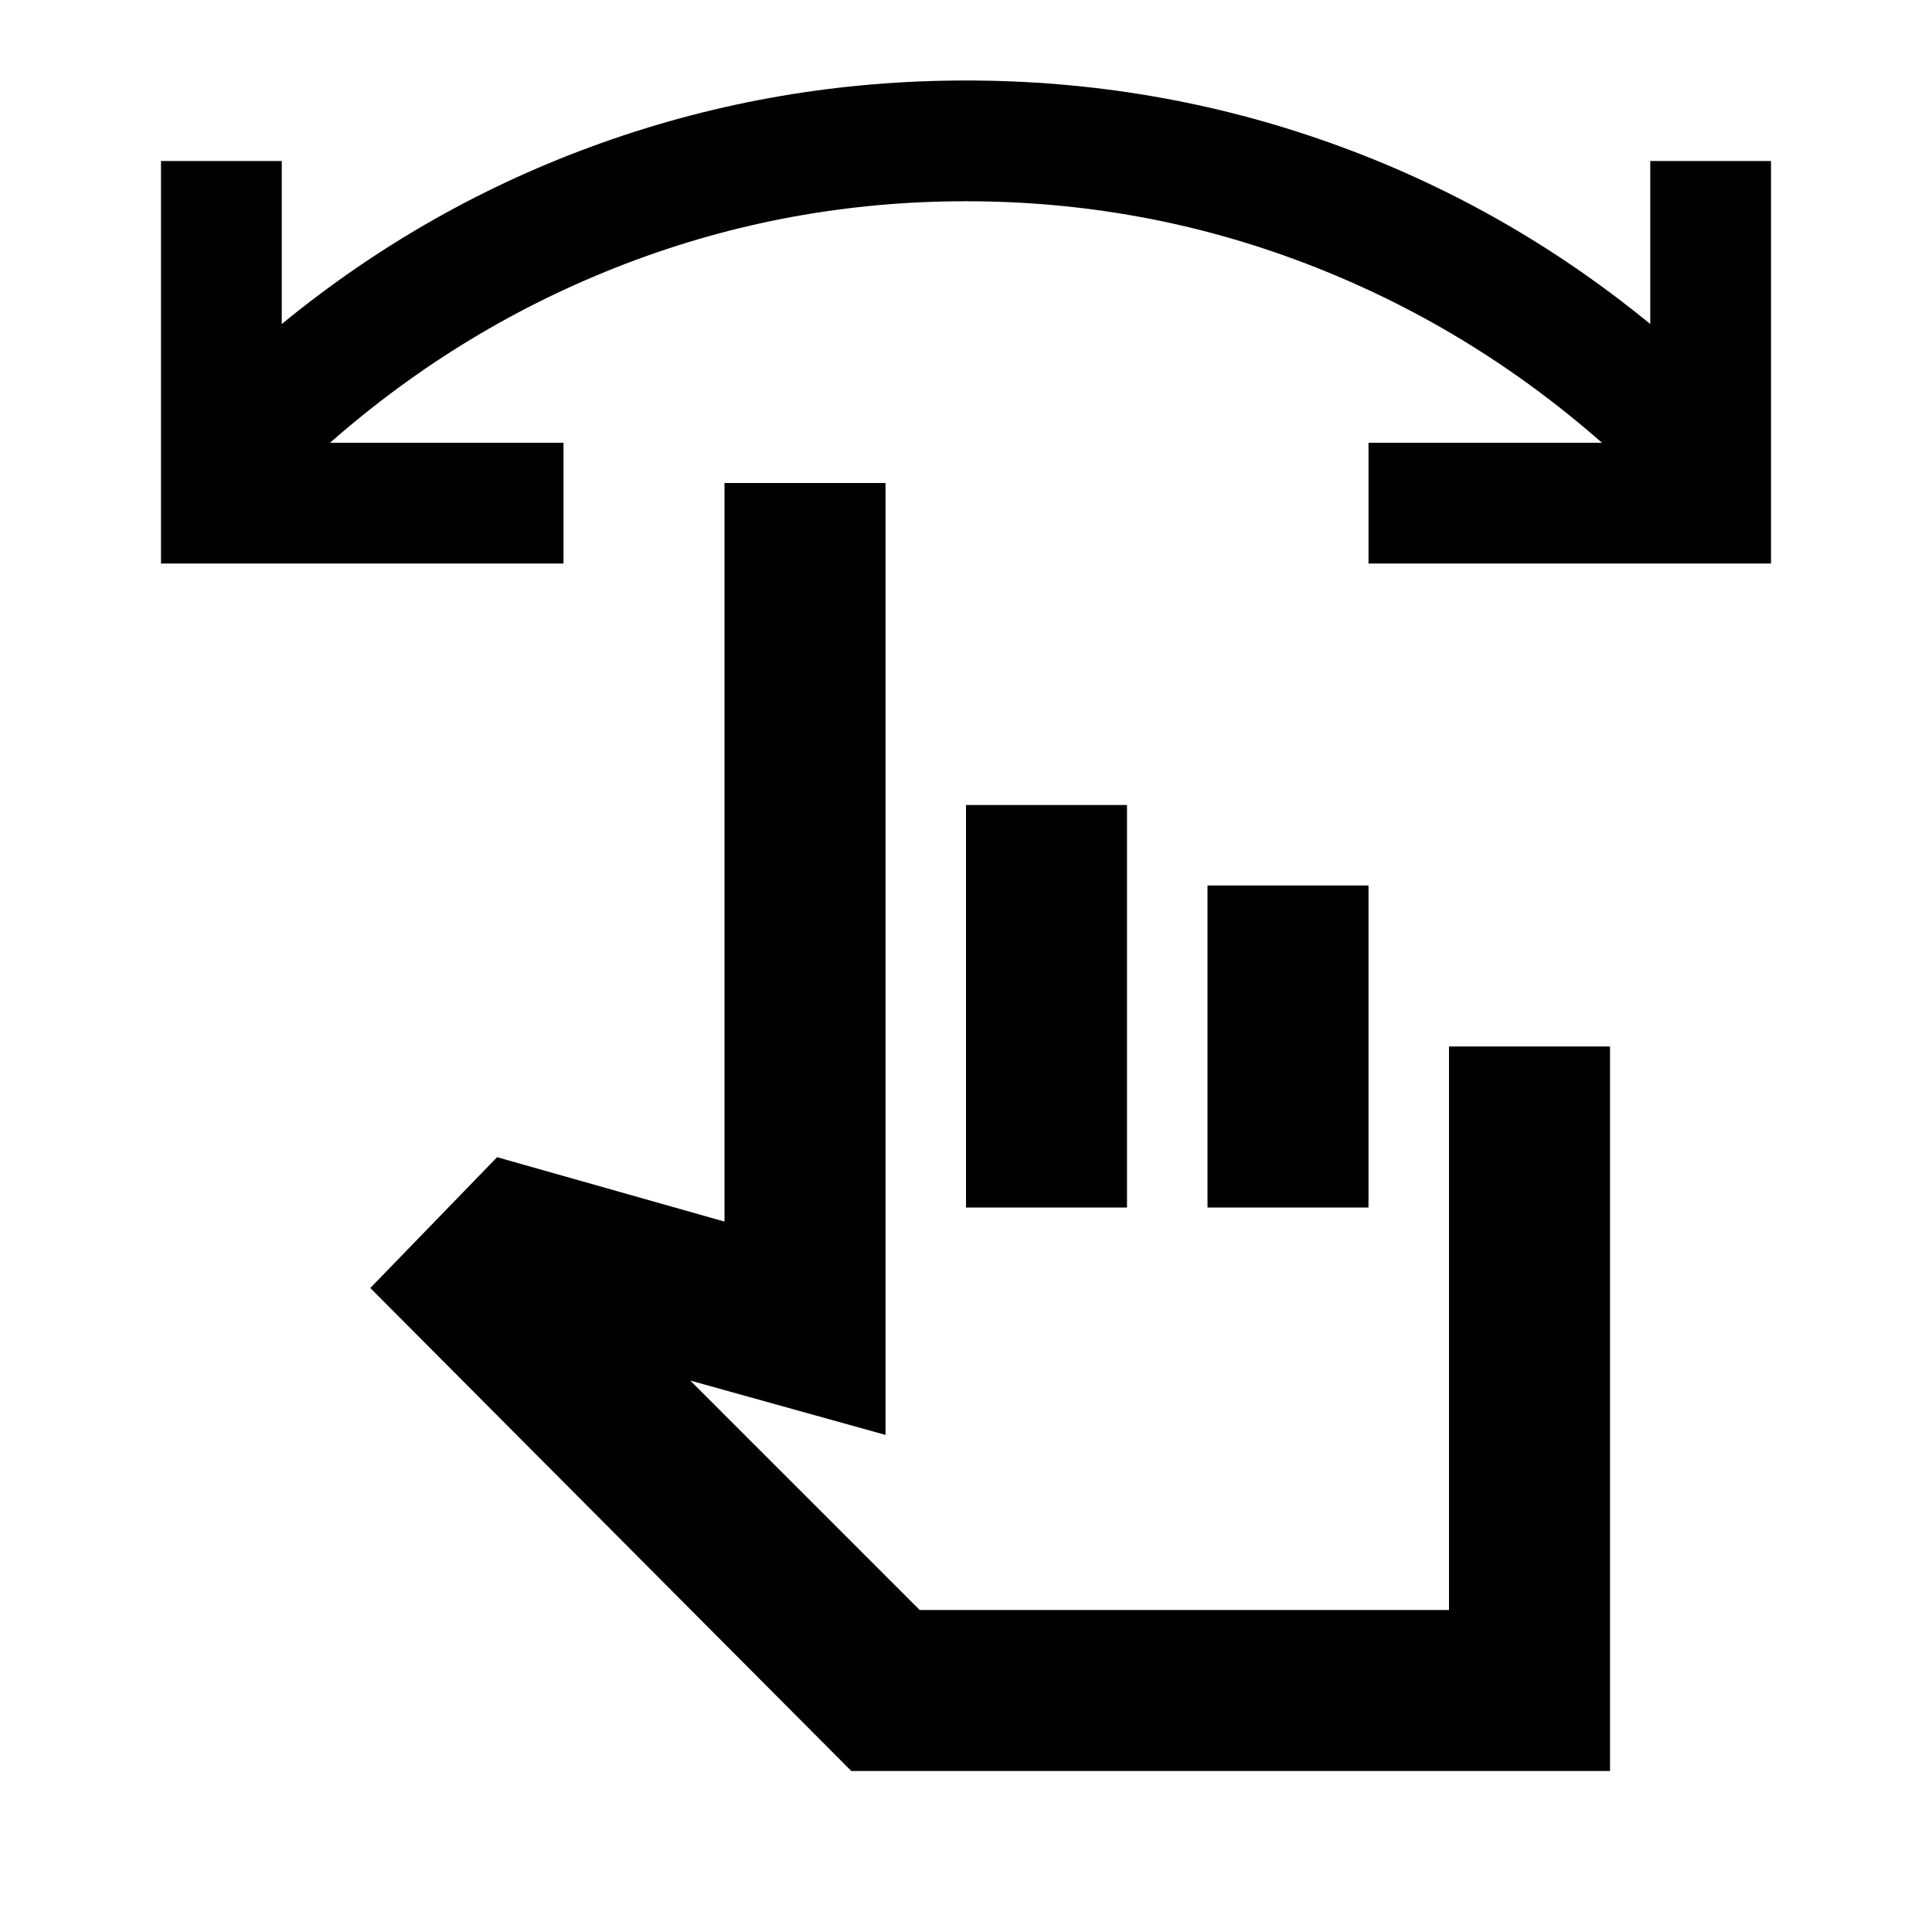
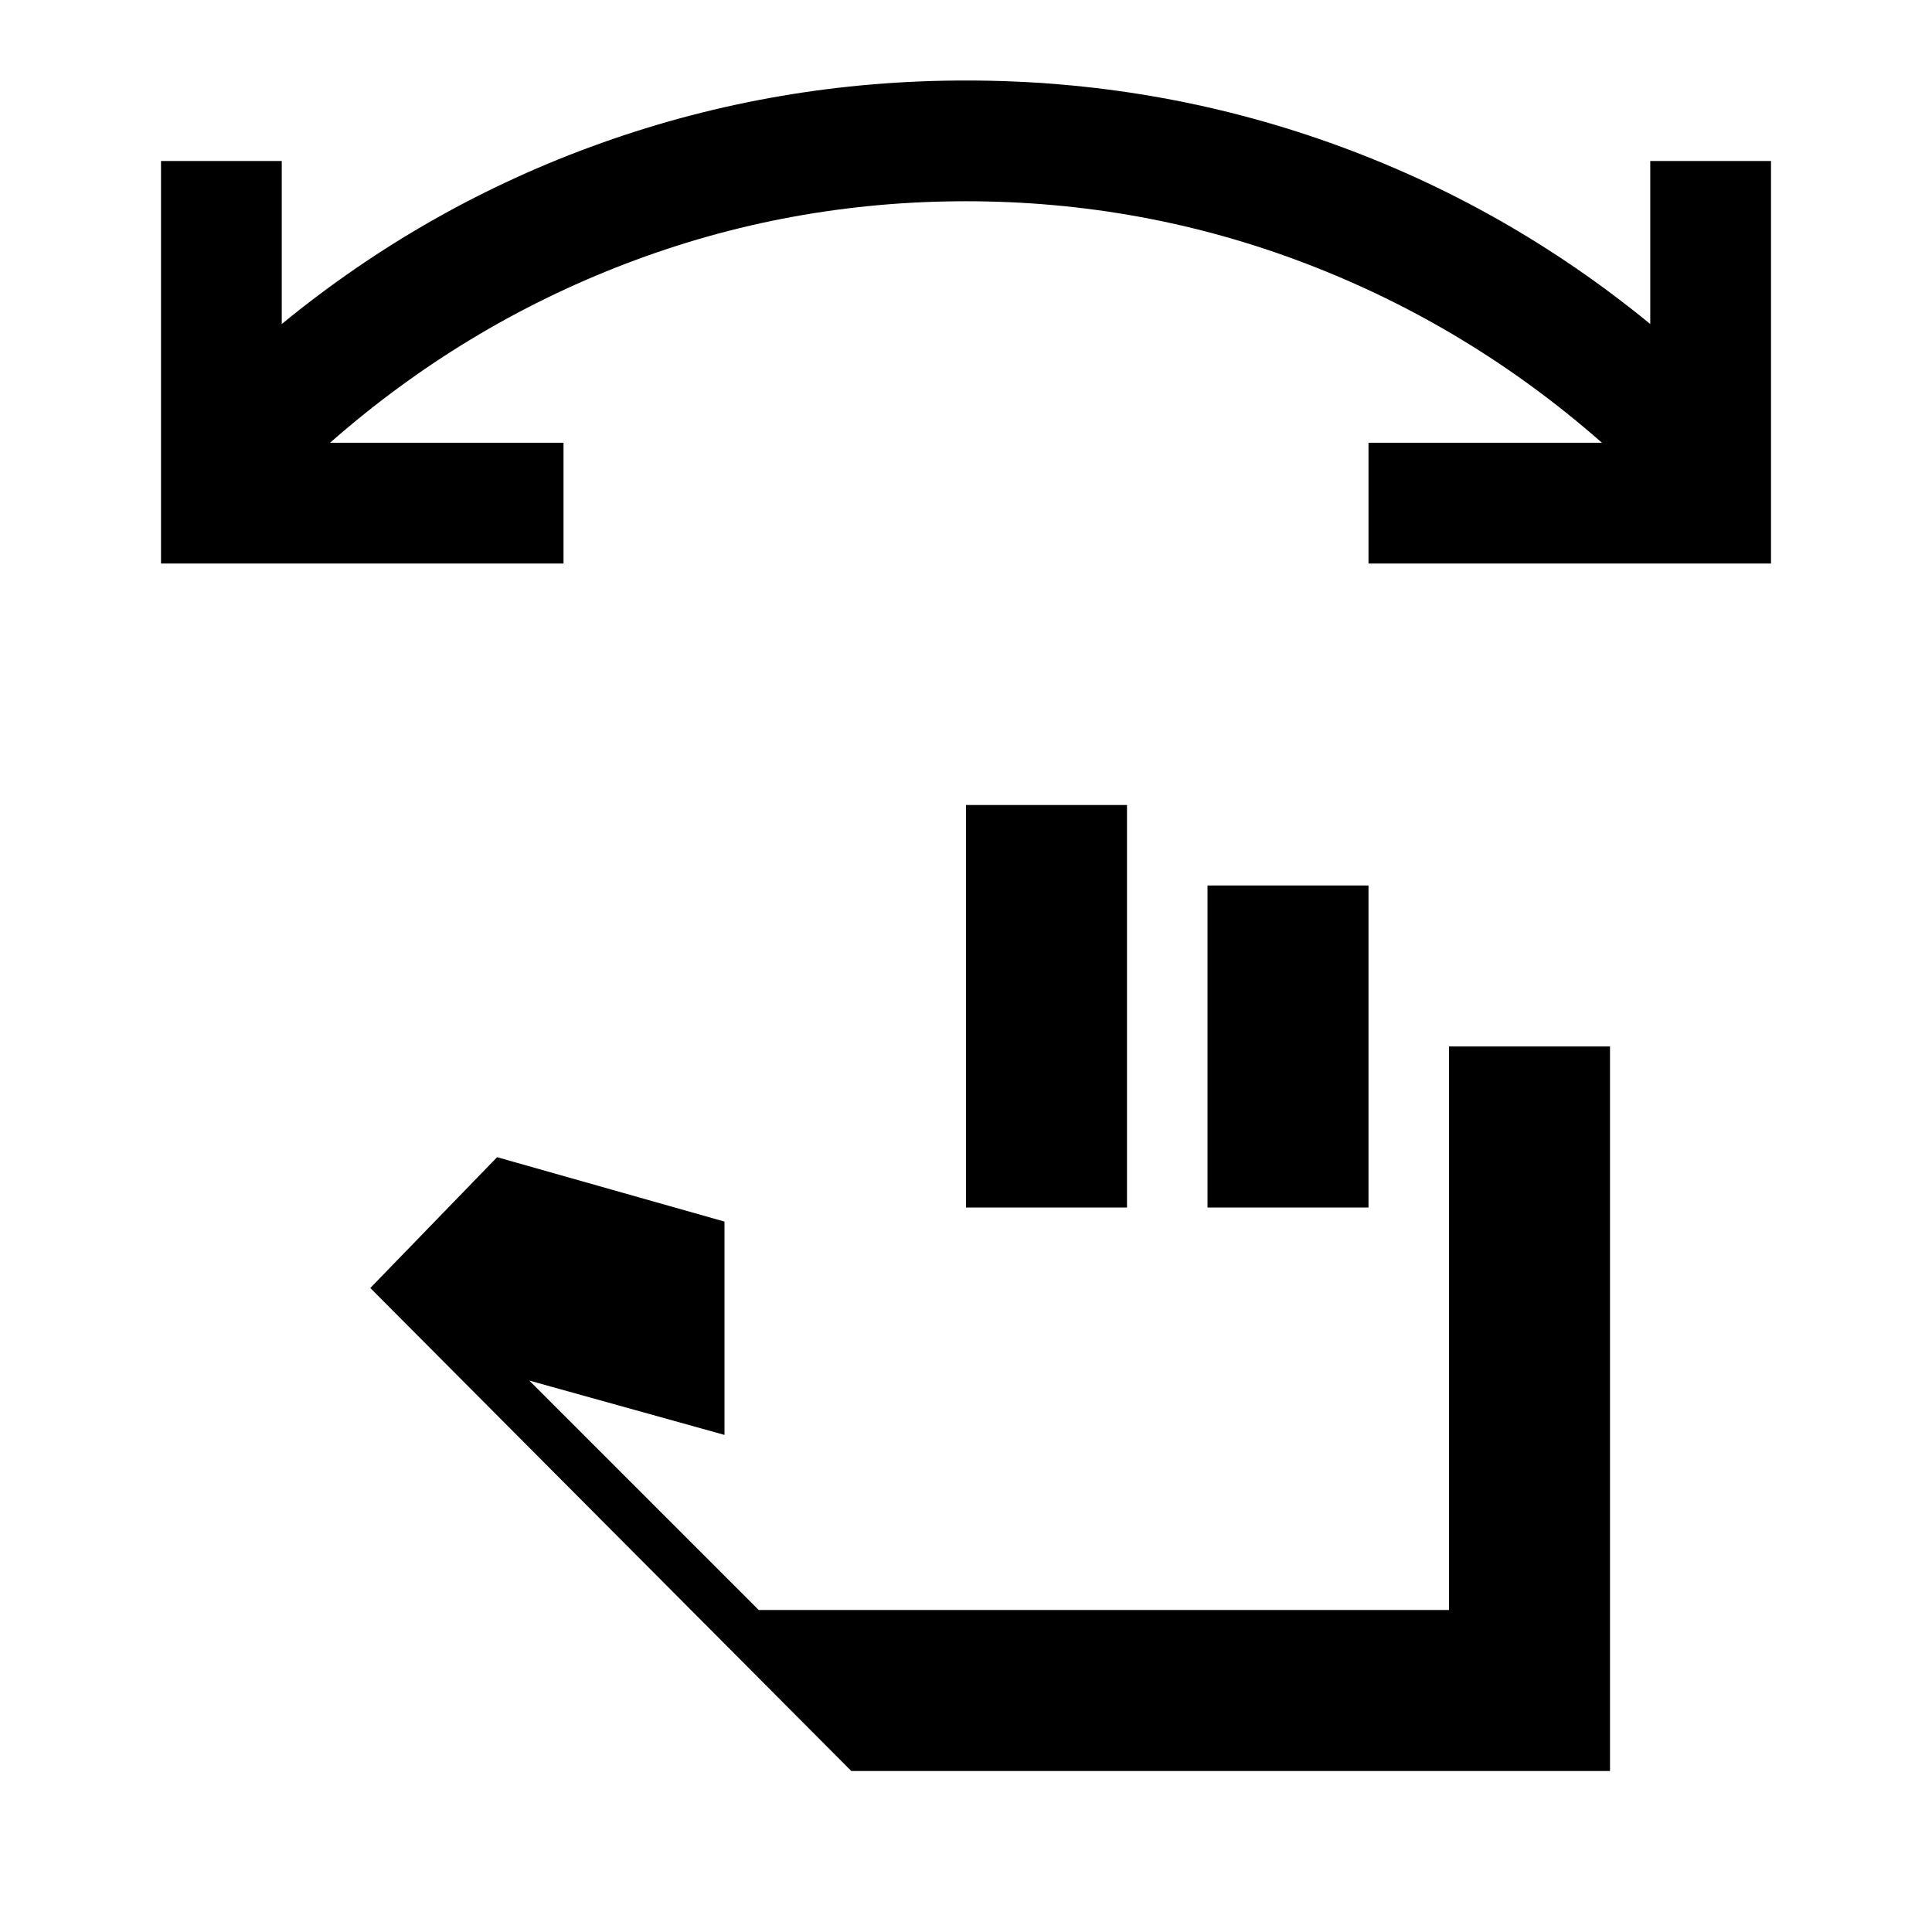
<svg xmlns="http://www.w3.org/2000/svg" width="800" height="800" viewBox="0 0 24 24">
-   <path fill="currentColor" d="M22 7h-5V5.5h2.9q-1.65-1.45-3.675-2.225T12 2.5t-4.225.775T4.1 5.5H7V7H2V2h1.5v2.025q1.8-1.475 3.975-2.25T12 1t4.525.775t3.975 2.25V2H22zM10.575 22L4.6 16l1.575-1.625l2.825.8V6h2v11.825l-2.425-.675l2.85 2.85H18v-7h2v9zM12 15v-5h2v5zm3 0v-4h2v4zm-.475 2" />
+   <path fill="currentColor" d="M22 7h-5V5.5h2.9q-1.65-1.45-3.675-2.225T12 2.5t-4.225.775T4.1 5.5H7V7H2V2h1.5v2.025q1.8-1.475 3.975-2.25T12 1t4.525.775t3.975 2.25V2H22zM10.575 22L4.6 16l1.575-1.625l2.825.8V6v11.825l-2.425-.675l2.85 2.85H18v-7h2v9zM12 15v-5h2v5zm3 0v-4h2v4zm-.475 2" />
</svg>